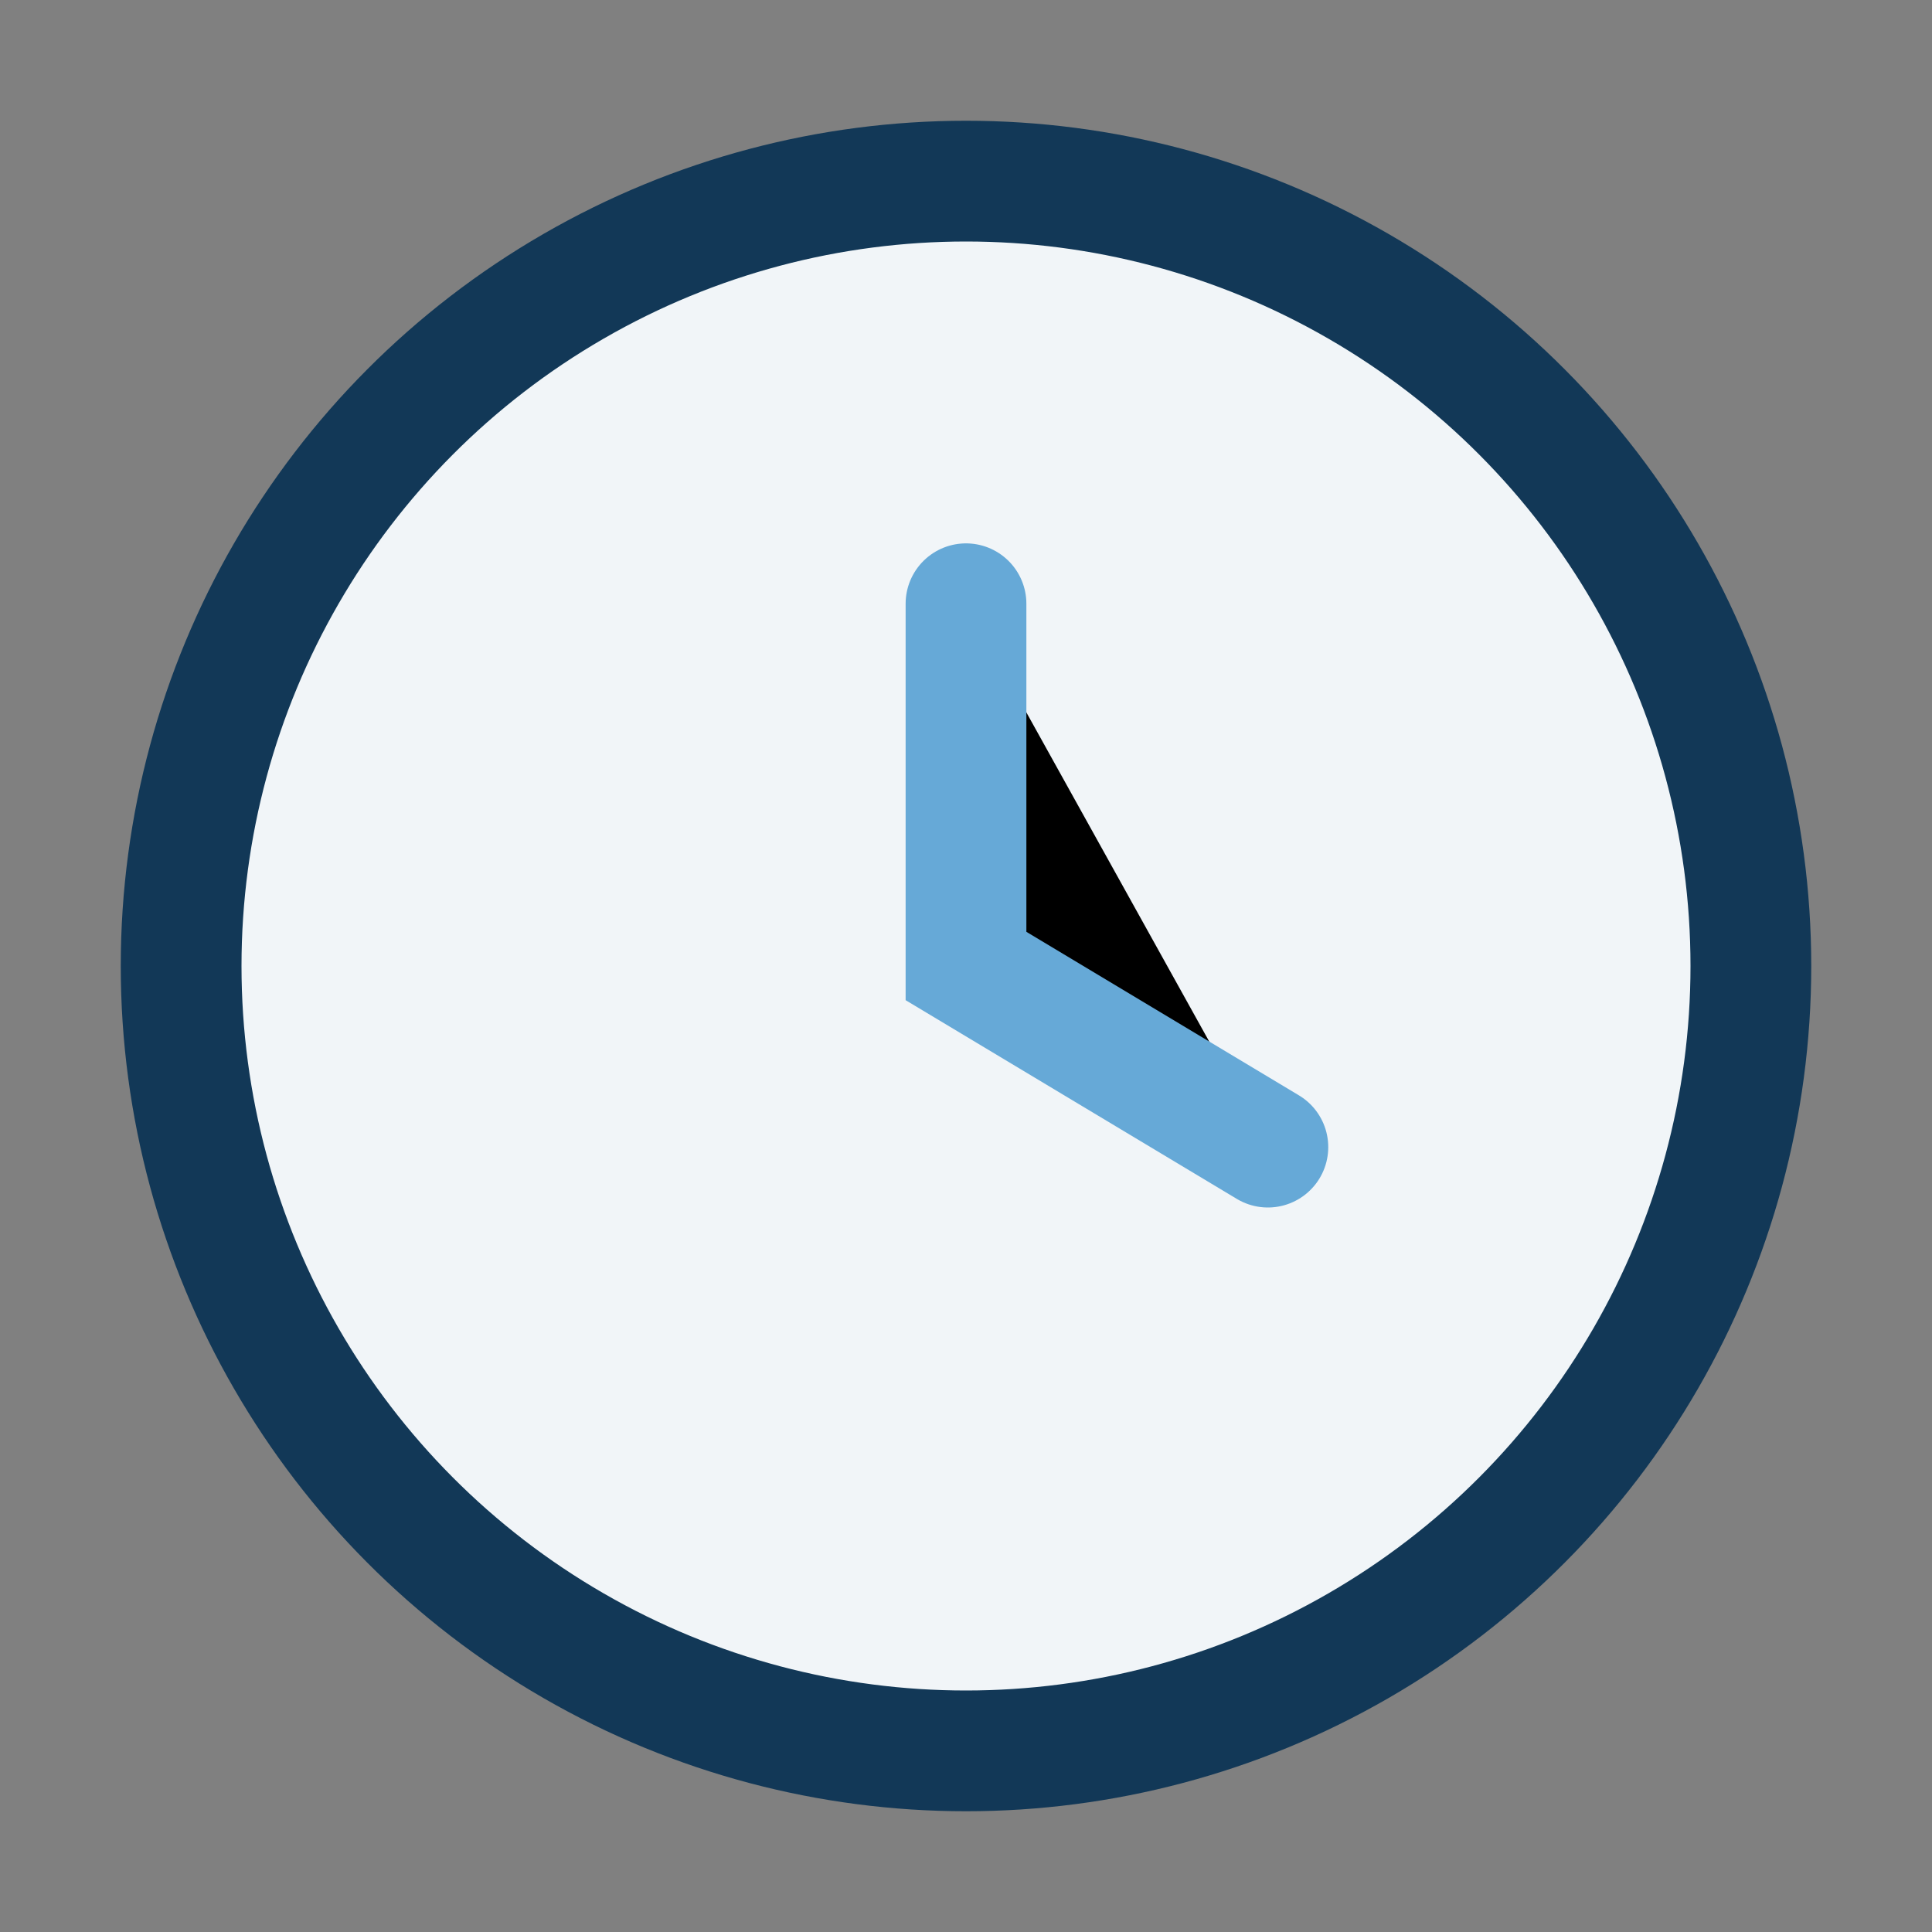
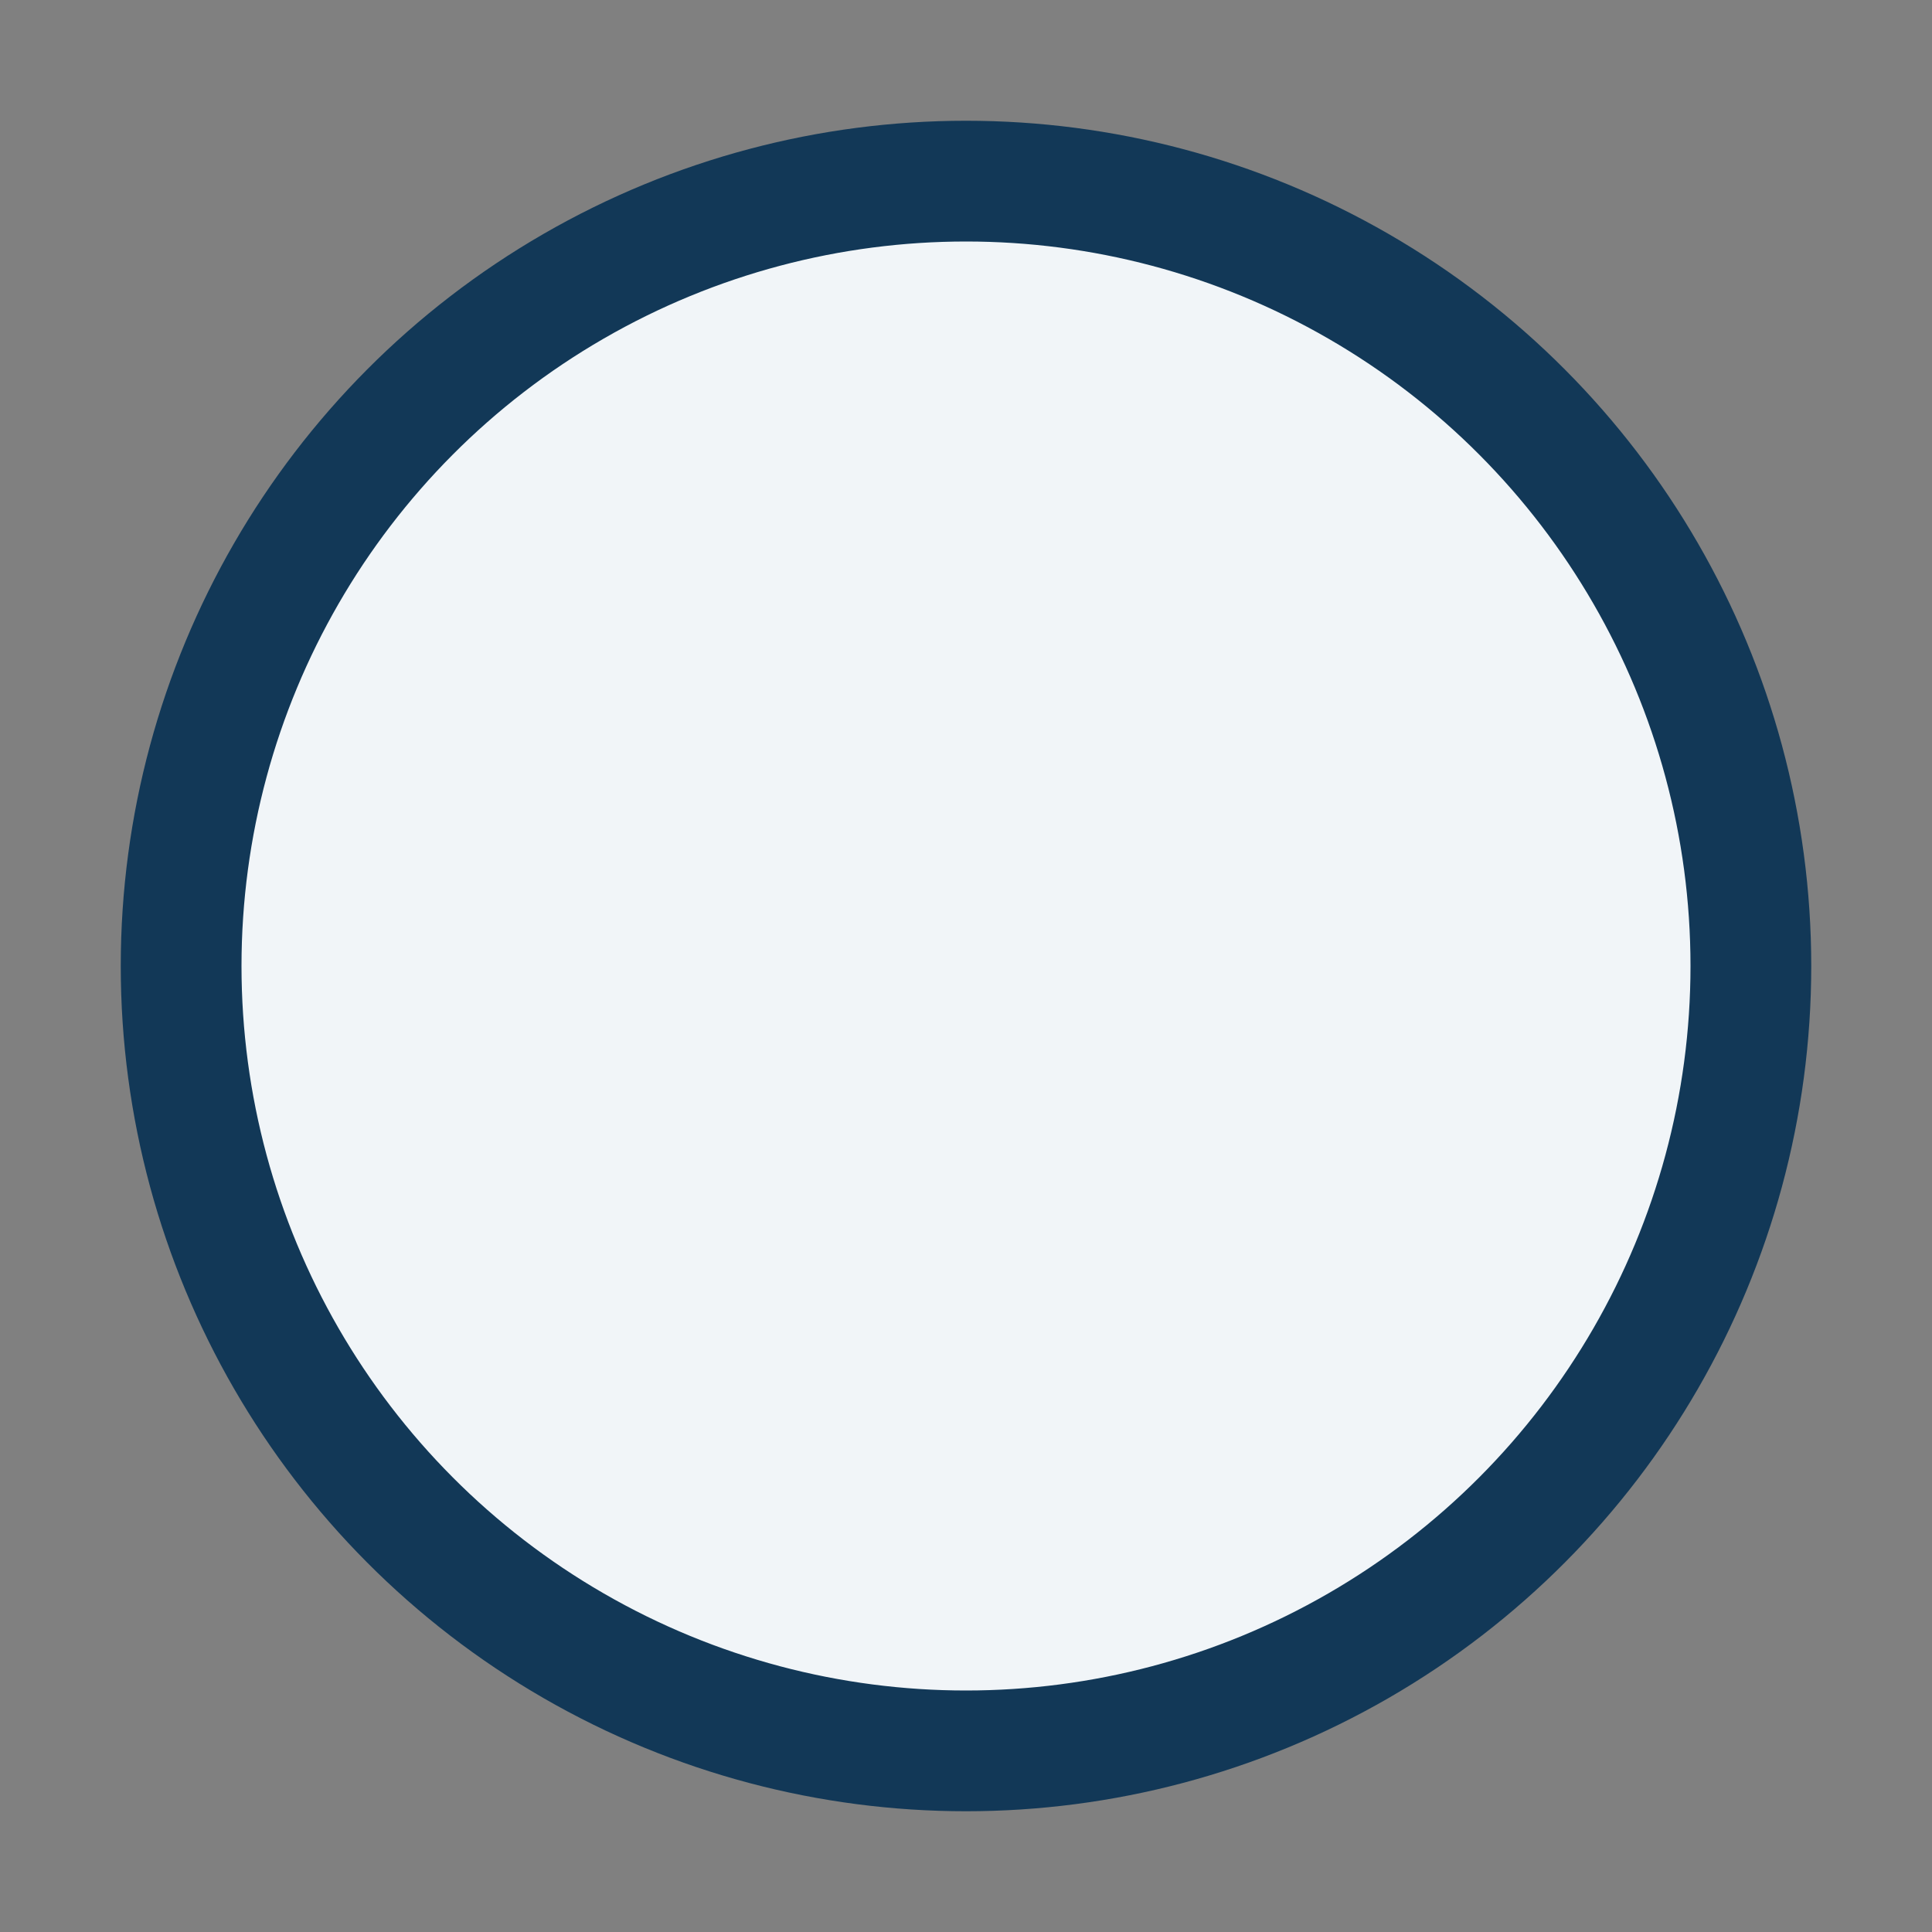
<svg xmlns="http://www.w3.org/2000/svg" width="32" height="32" viewBox="0 0 32 32">
  <rect x="0" y="0" width="32" height="32" fill="#808080" stroke="none" />
  <circle cx="16" cy="16" r="13" fill="#F1F5F8" stroke="#123857" stroke-width="2" />
-   <path d="M16 10v6l5 3" stroke="#66A9D7" stroke-width="2" stroke-linecap="round" />
</svg>